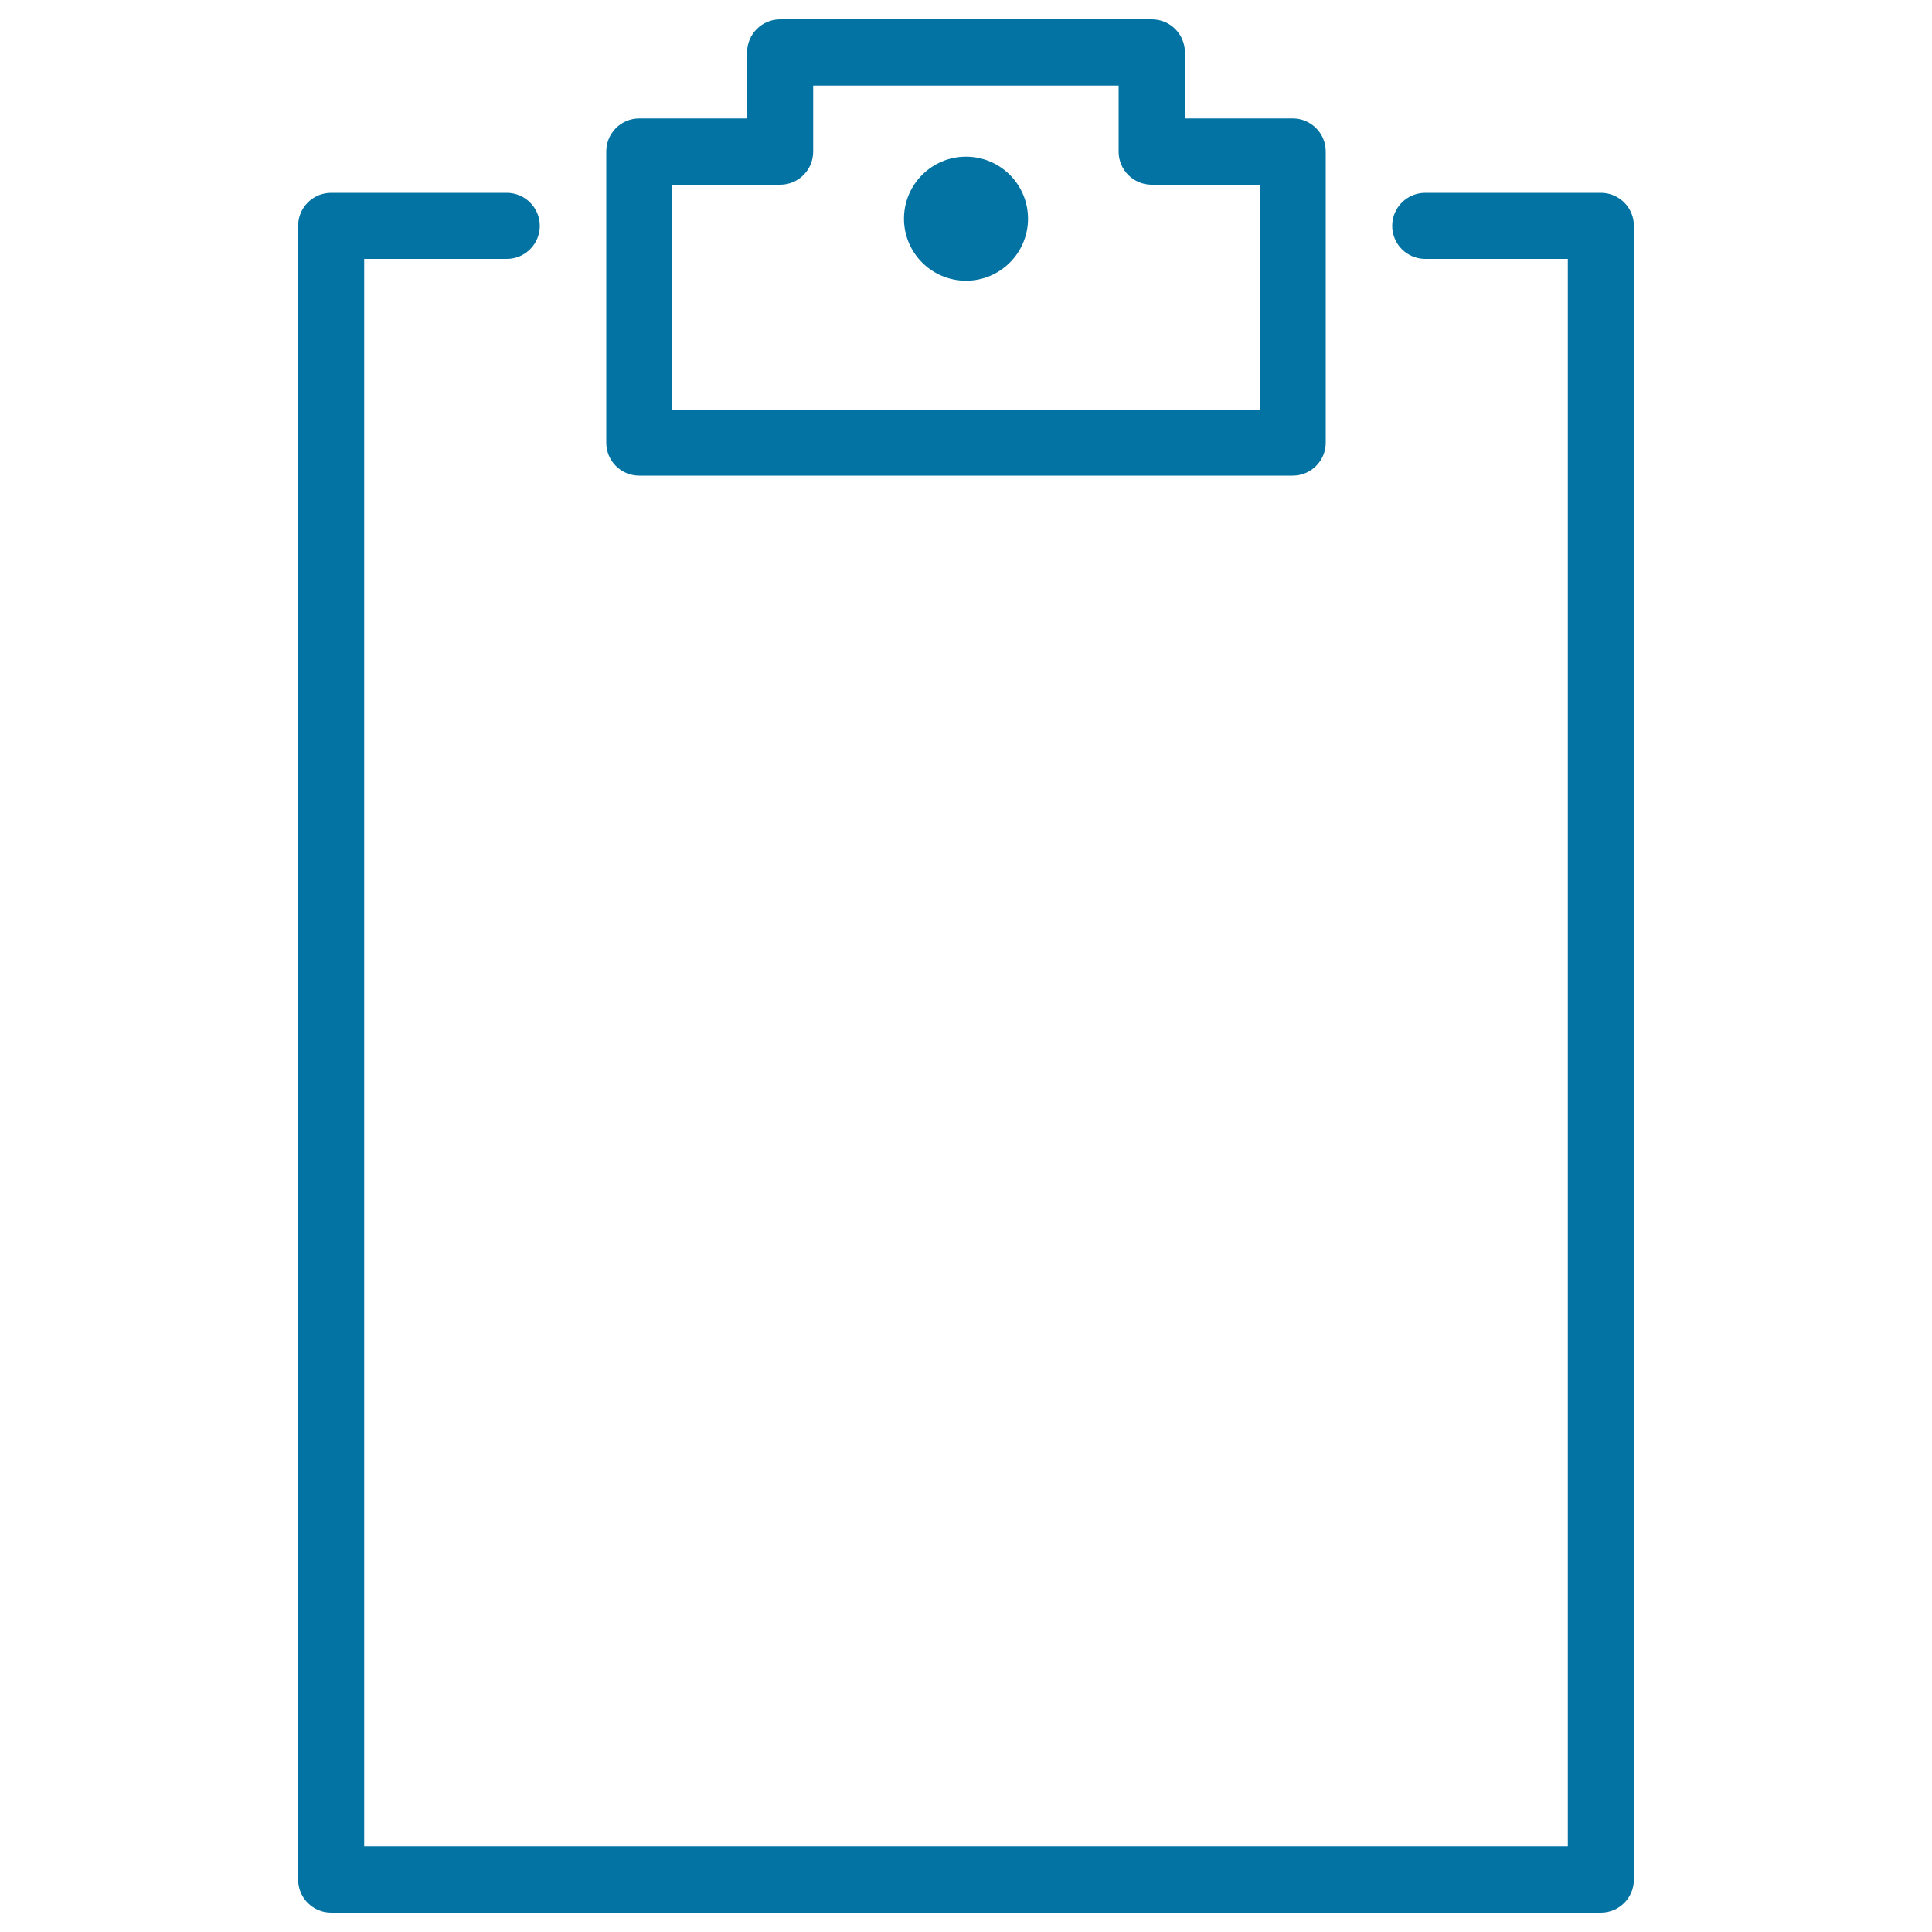
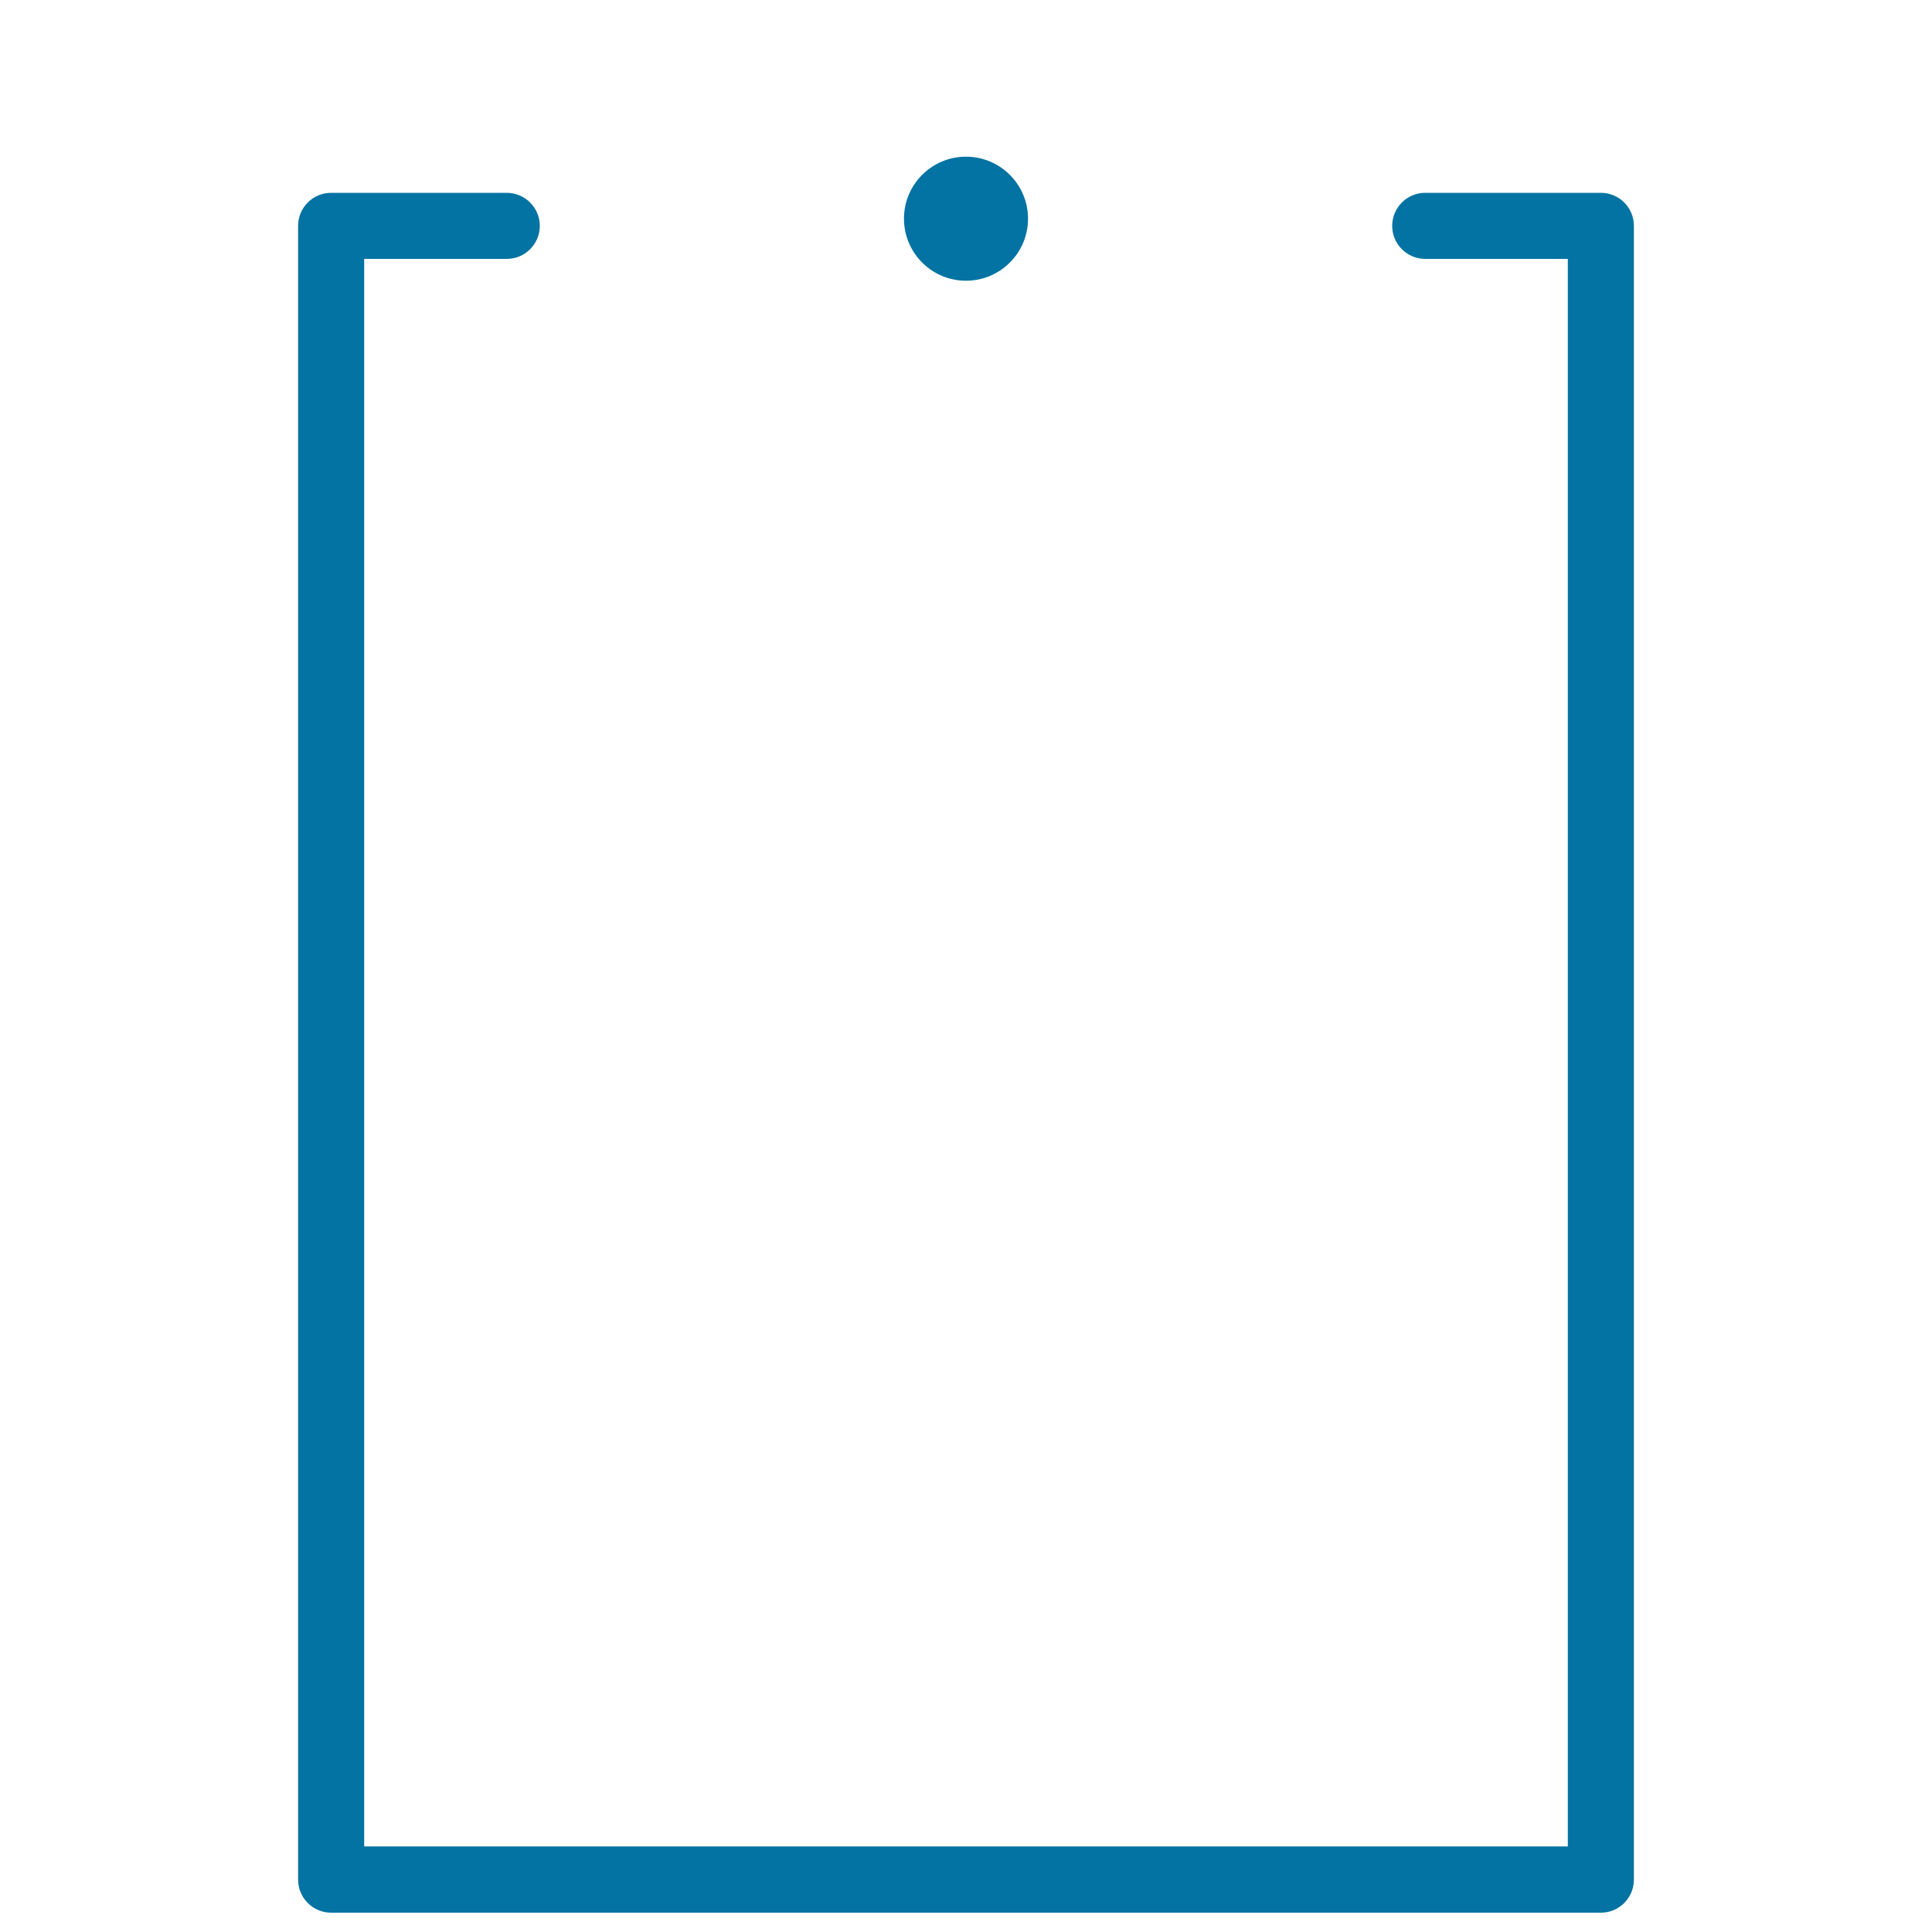
<svg xmlns="http://www.w3.org/2000/svg" viewBox="0 0 1000 1000" style="fill:#0273a2">
  <title>Clipboard Empty SVG icon</title>
  <g>
    <path d="M171.4,990h657.2c9.5,0,17.1-7.7,17.1-17.1v-856c0-9.5-7.7-17.1-17.1-17.1h-90.9c-9.5,0-17.1,7.7-17.1,17.1c0,9.5,7.7,17.1,17.1,17.1h73.8v821.7H188.5V134h73.8c9.5,0,17.1-7.7,17.1-17.1s-7.7-17.1-17.1-17.1h-90.9c-9.5,0-17.1,7.7-17.1,17.1v856C154.3,982.3,161.9,990,171.4,990z" />
-     <path d="M330.9,246.2h338.2c9.5,0,17.1-7.7,17.1-17.1V78.4c0-9.5-7.7-17.1-17.1-17.1h-55.8V27.1c0-9.5-7.7-17.1-17.1-17.1H403.8c-9.5,0-17.1,7.7-17.1,17.1v34.2h-55.8c-9.5,0-17.1,7.7-17.1,17.1v150.7C313.8,238.6,321.4,246.2,330.9,246.2z M348,95.6h55.8c9.5,0,17.1-7.7,17.1-17.1V44.3H579v34.2c0,9.5,7.7,17.1,17.1,17.1H652V212H348V95.6z" />
    <circle cx="500" cy="113.2" r="32.1" />
  </g>
</svg>